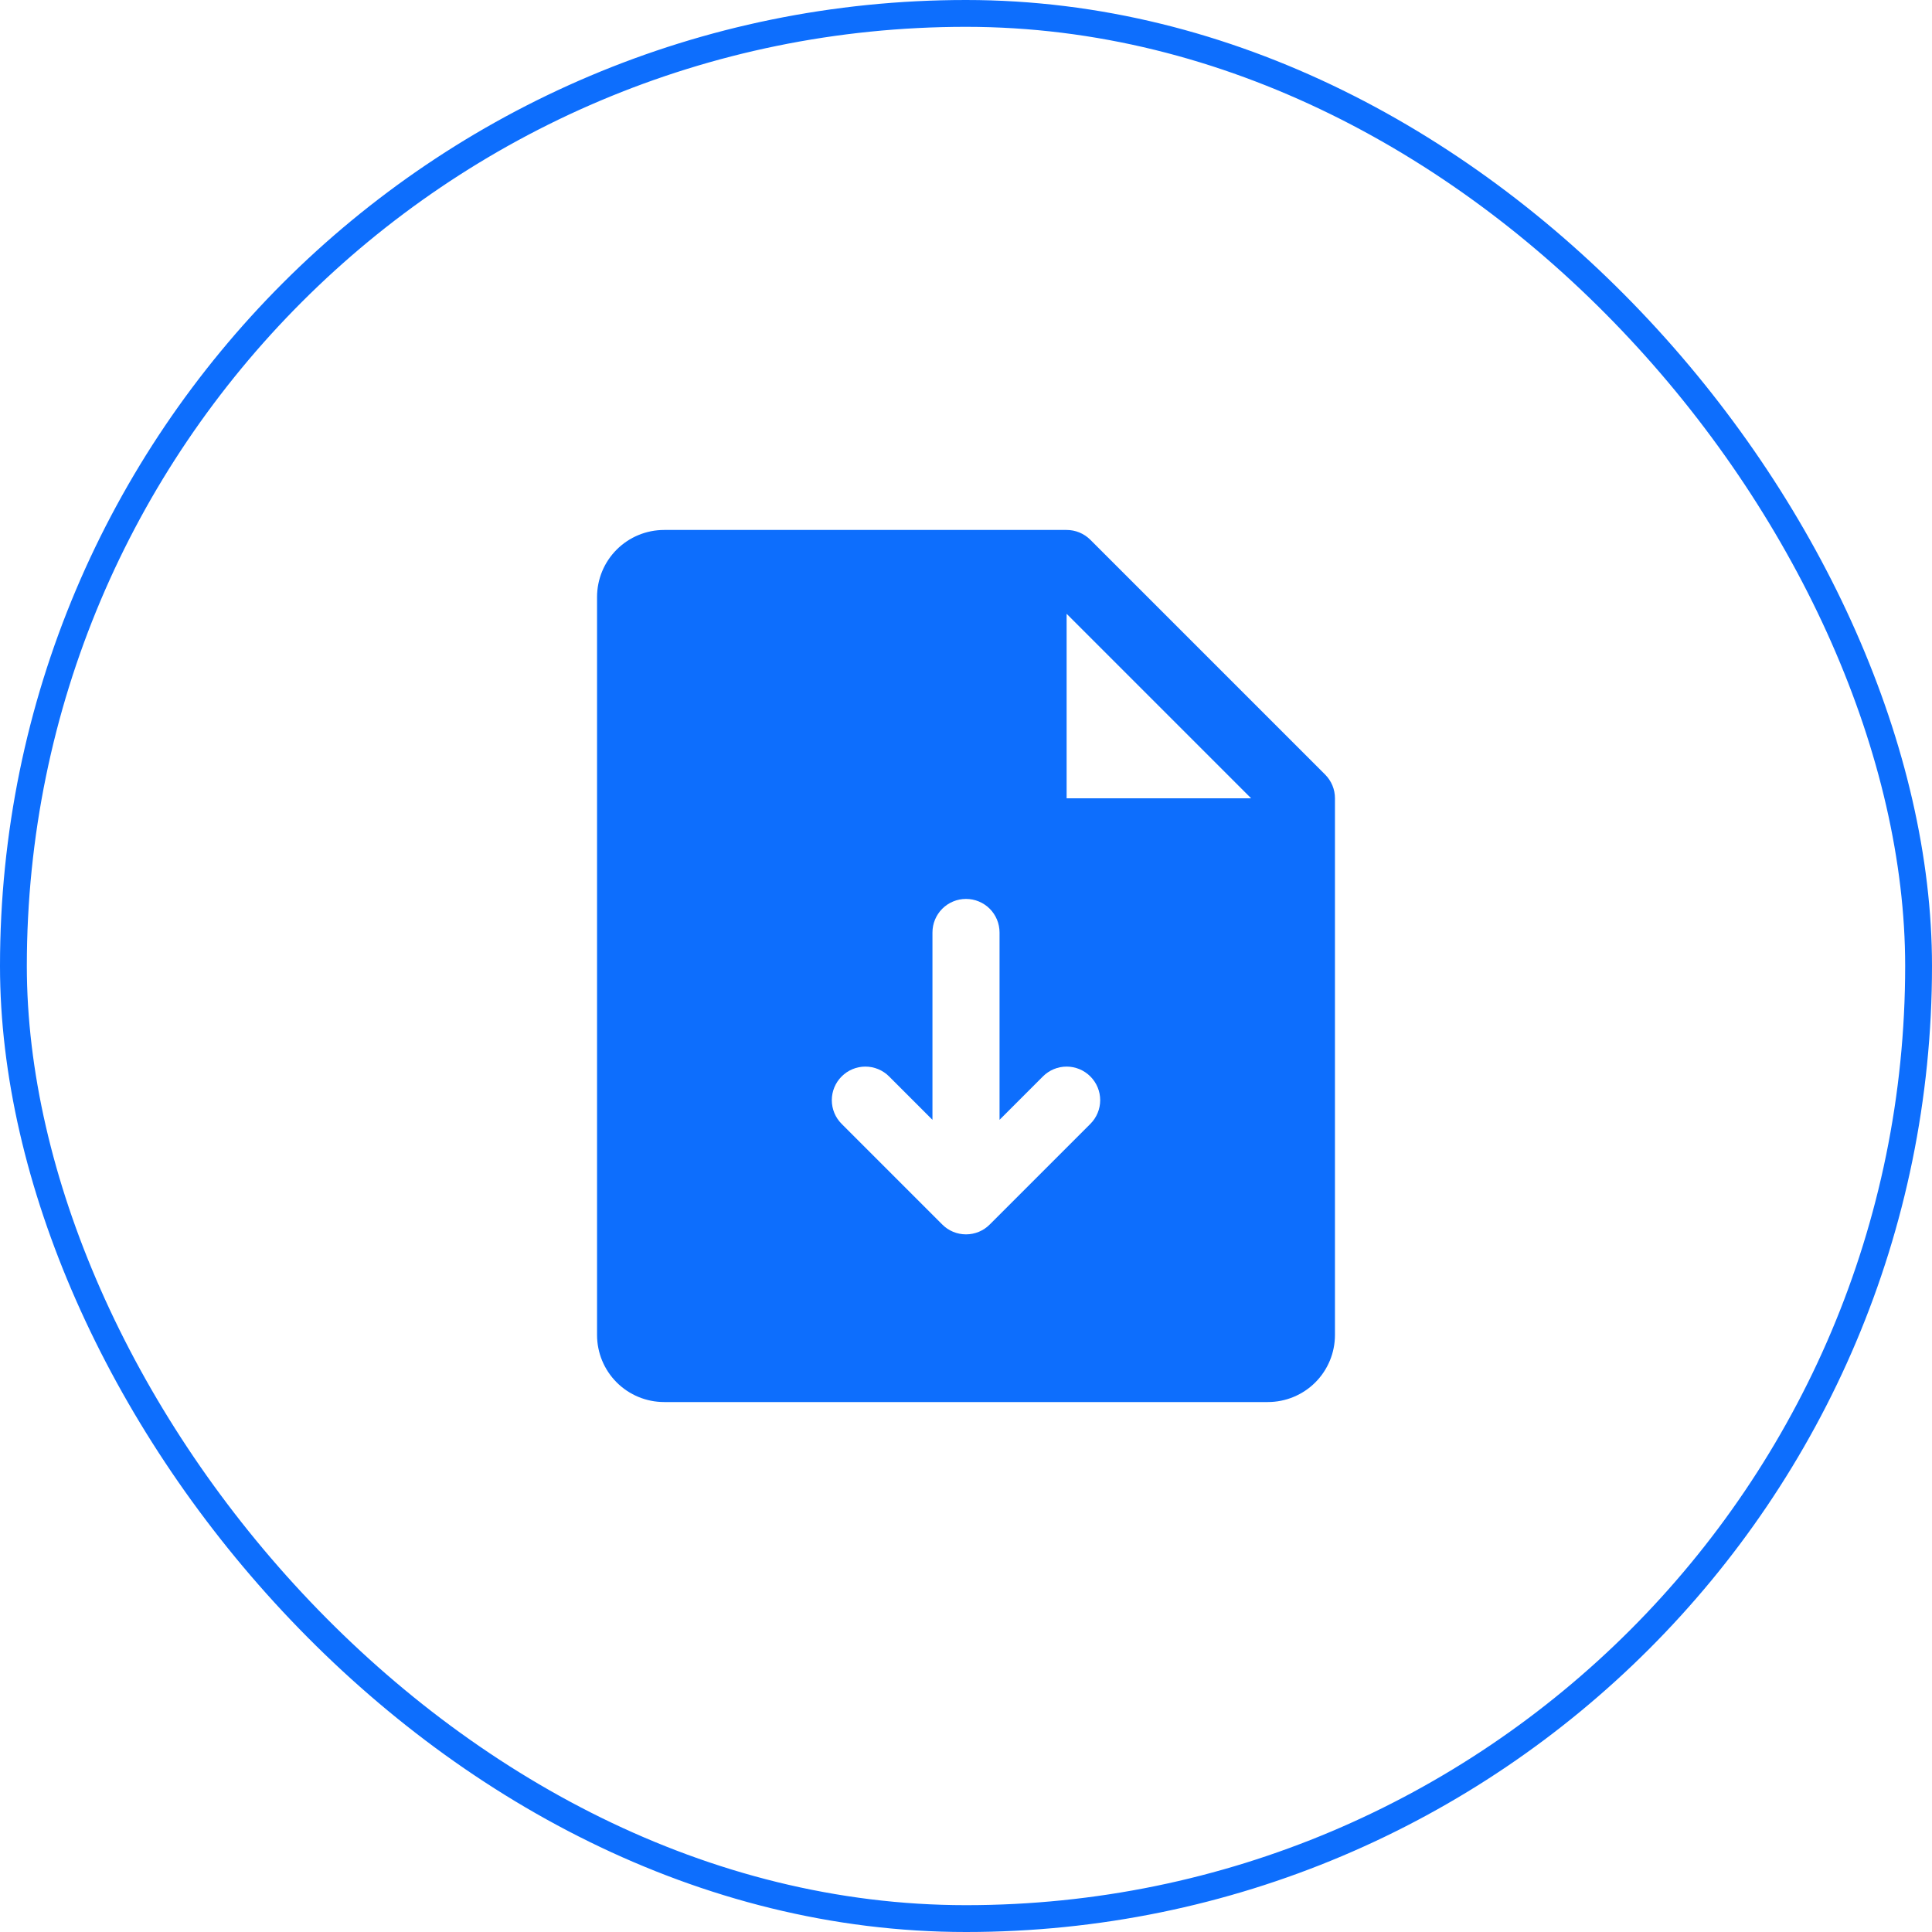
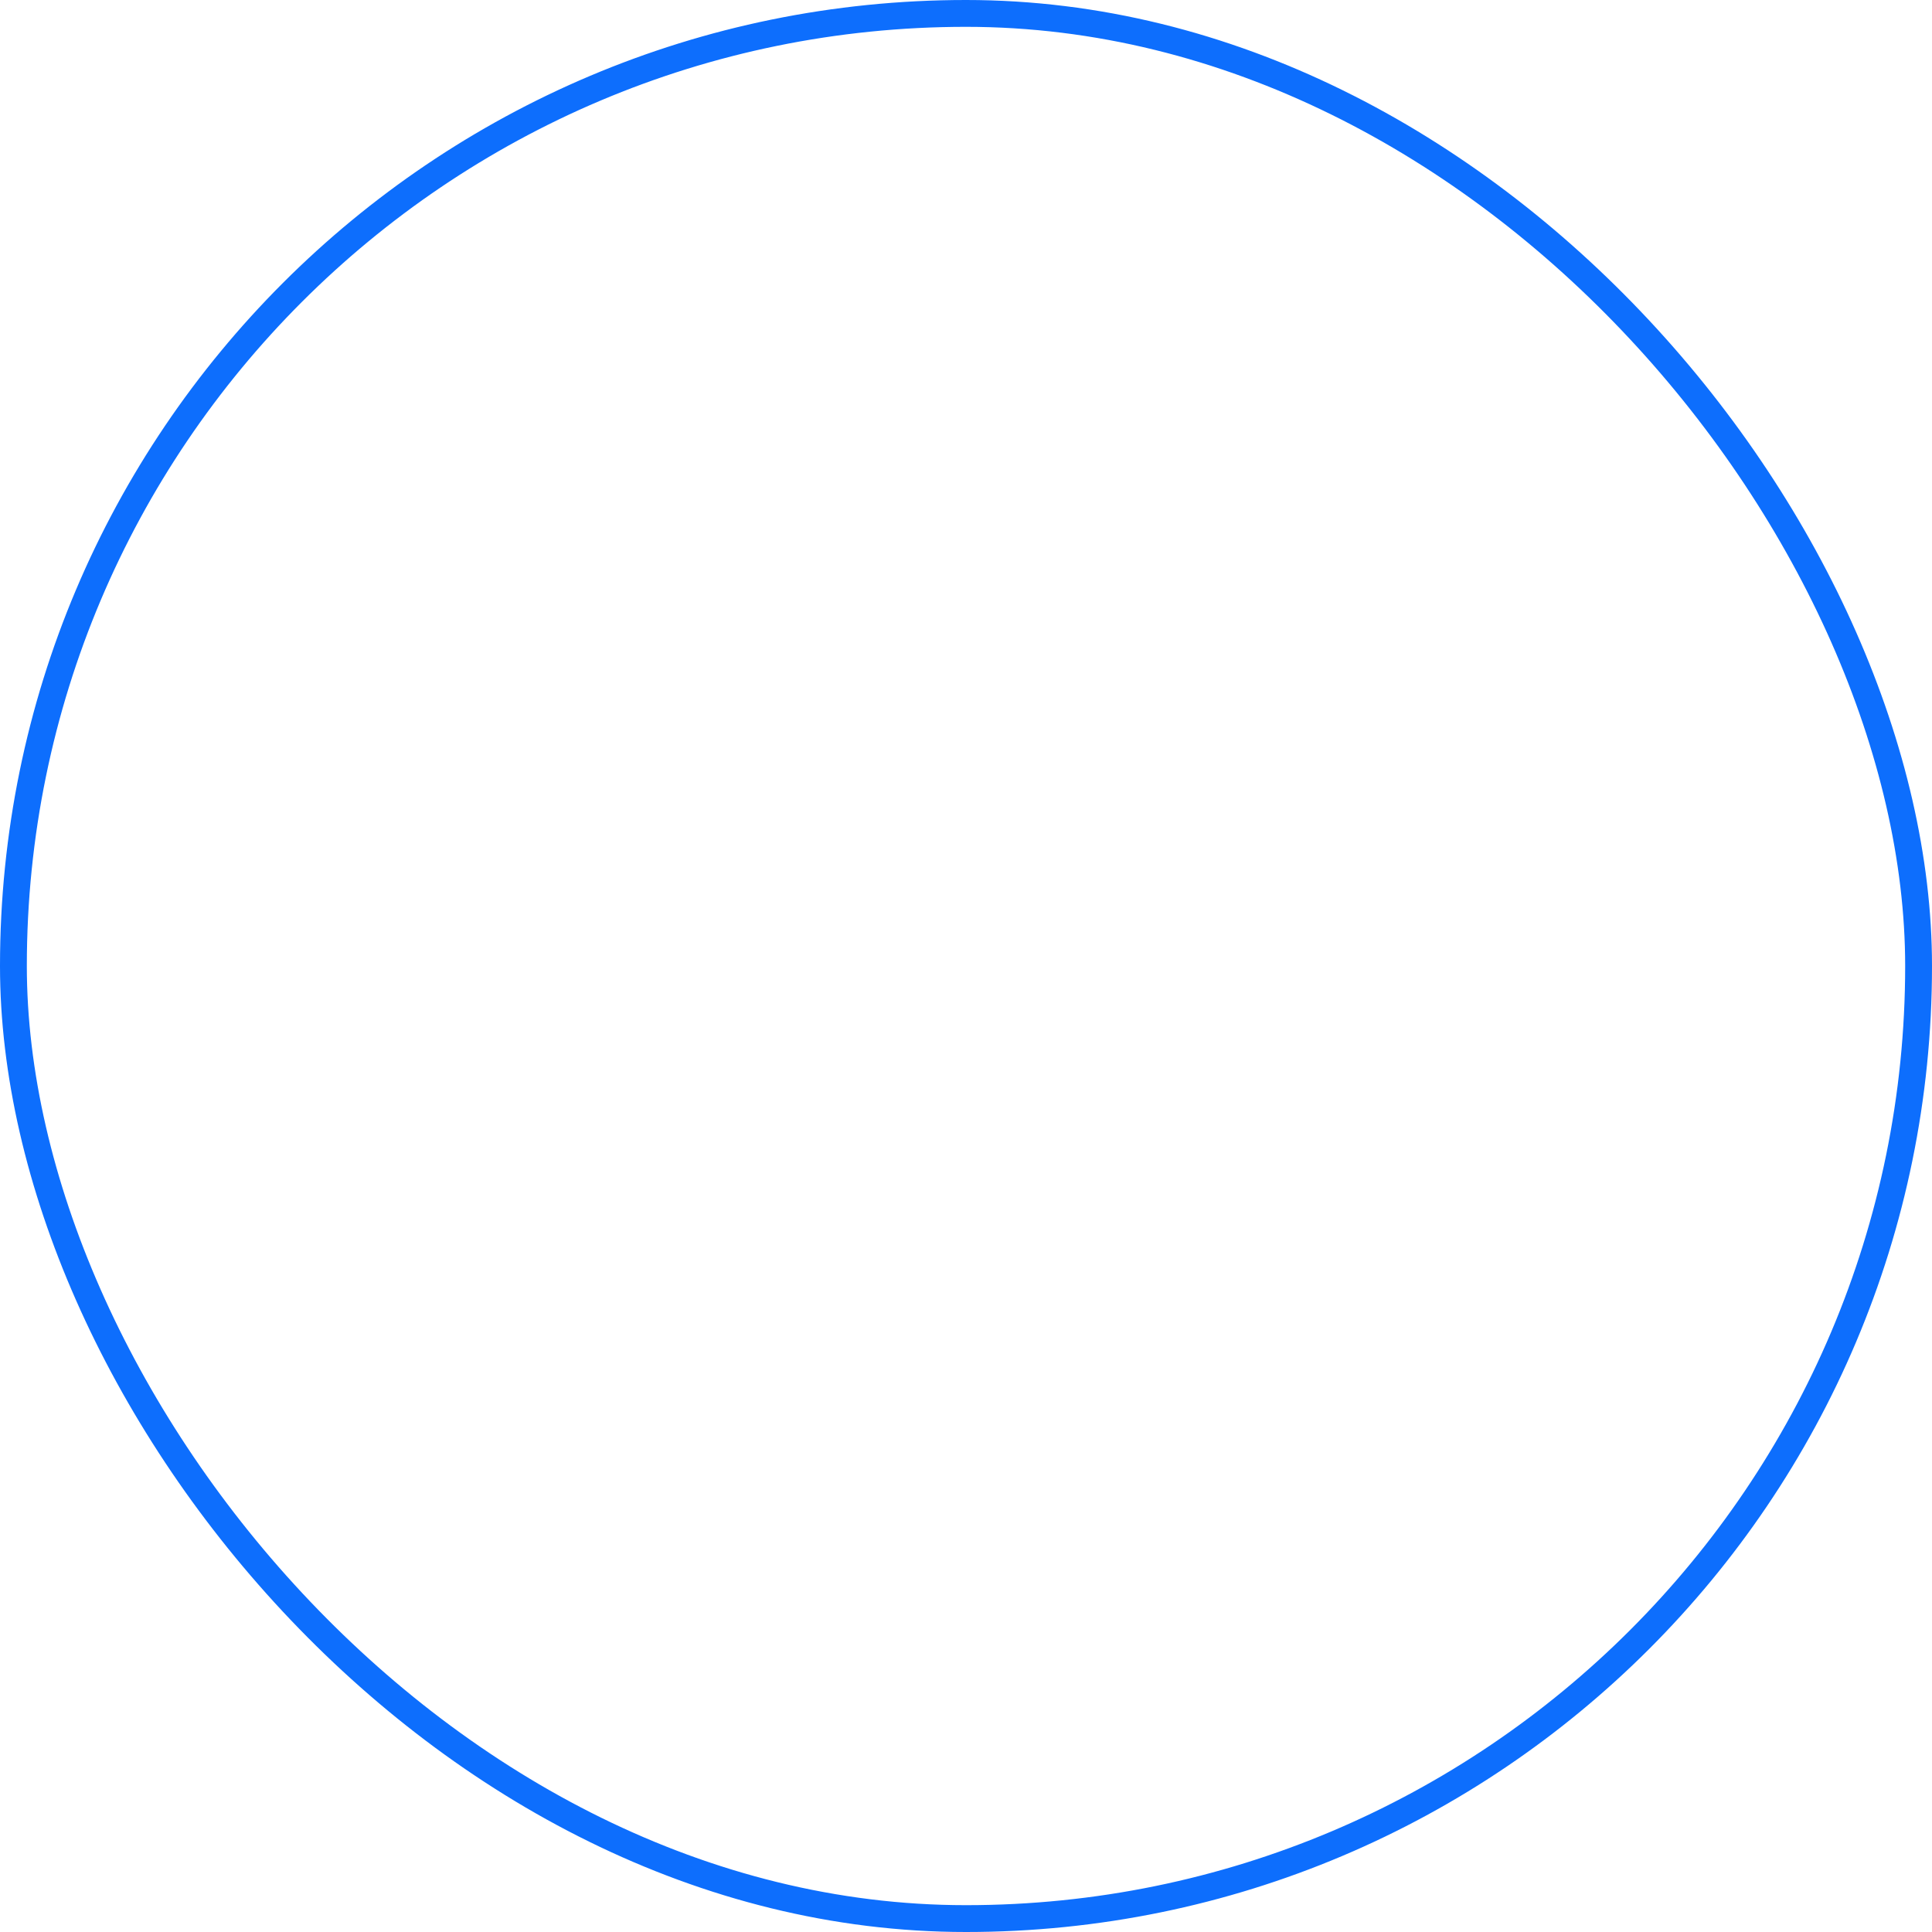
<svg xmlns="http://www.w3.org/2000/svg" width="72" height="72" viewBox="0 0 72 72" fill="none">
  <rect x="0.5" y="0.5" width="71" height="71" rx="35.5" stroke="#0d6efd" />
-   <path d="M49.384 28.866L40.634 20.116C40.518 20 40.38 19.908 40.229 19.845C40.077 19.782 39.914 19.75 39.75 19.75H24.75C24.087 19.75 23.451 20.013 22.982 20.482C22.513 20.951 22.25 21.587 22.25 22.25V49.75C22.25 50.413 22.513 51.049 22.982 51.518C23.451 51.987 24.087 52.25 24.75 52.25H47.25C47.913 52.25 48.549 51.987 49.018 51.518C49.487 51.049 49.75 50.413 49.75 49.75V29.75C49.75 29.586 49.718 29.423 49.655 29.271C49.592 29.12 49.5 28.982 49.384 28.866ZM40.634 41.884L36.884 45.634C36.768 45.751 36.63 45.843 36.479 45.906C36.327 45.969 36.164 46.001 36 46.001C35.836 46.001 35.673 45.969 35.521 45.906C35.37 45.843 35.232 45.751 35.116 45.634L31.366 41.884C31.131 41.65 30.999 41.332 30.999 41C30.999 40.668 31.131 40.35 31.366 40.116C31.6 39.881 31.918 39.749 32.25 39.749C32.582 39.749 32.9 39.881 33.134 40.116L34.75 41.733V34.75C34.75 34.419 34.882 34.1 35.116 33.866C35.35 33.632 35.669 33.5 36 33.5C36.331 33.5 36.65 33.632 36.884 33.866C37.118 34.1 37.25 34.419 37.25 34.75V41.733L38.866 40.116C39.1 39.881 39.418 39.749 39.75 39.749C40.082 39.749 40.4 39.881 40.634 40.116C40.869 40.35 41.001 40.668 41.001 41C41.001 41.332 40.869 41.65 40.634 41.884ZM39.75 29.75V22.875L46.625 29.75H39.75Z" fill="#0d6efd" />
</svg>